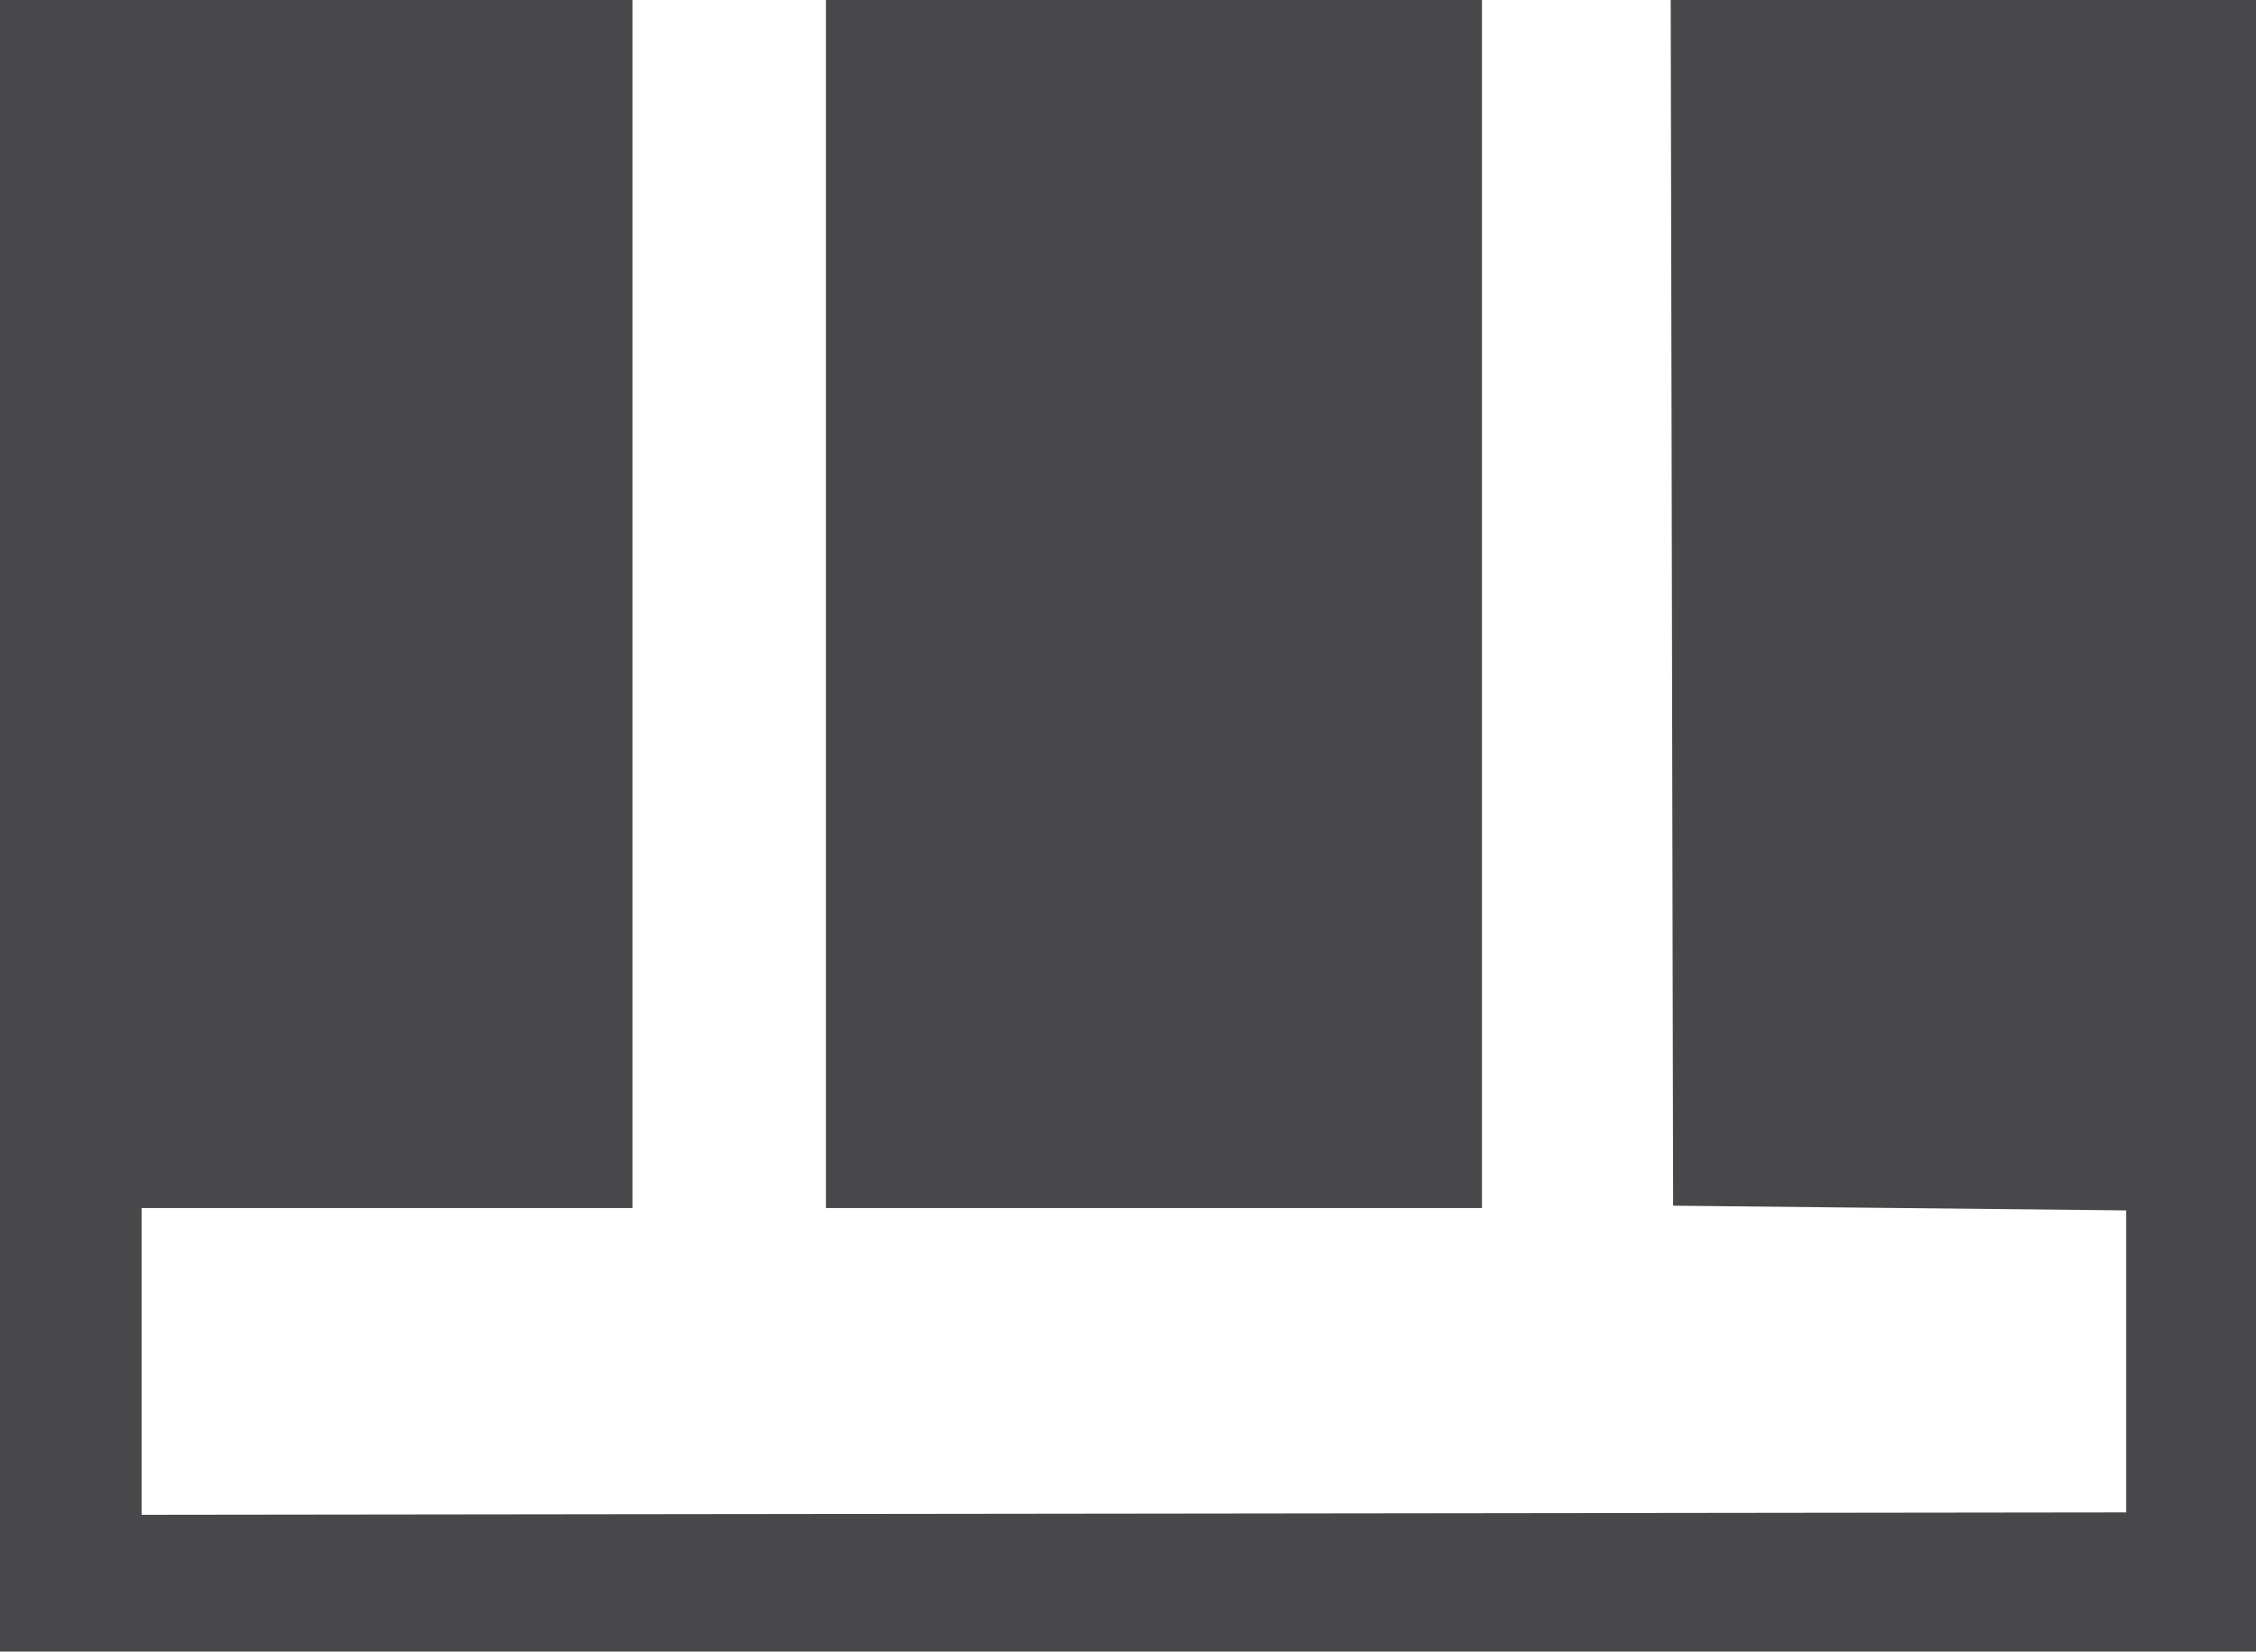
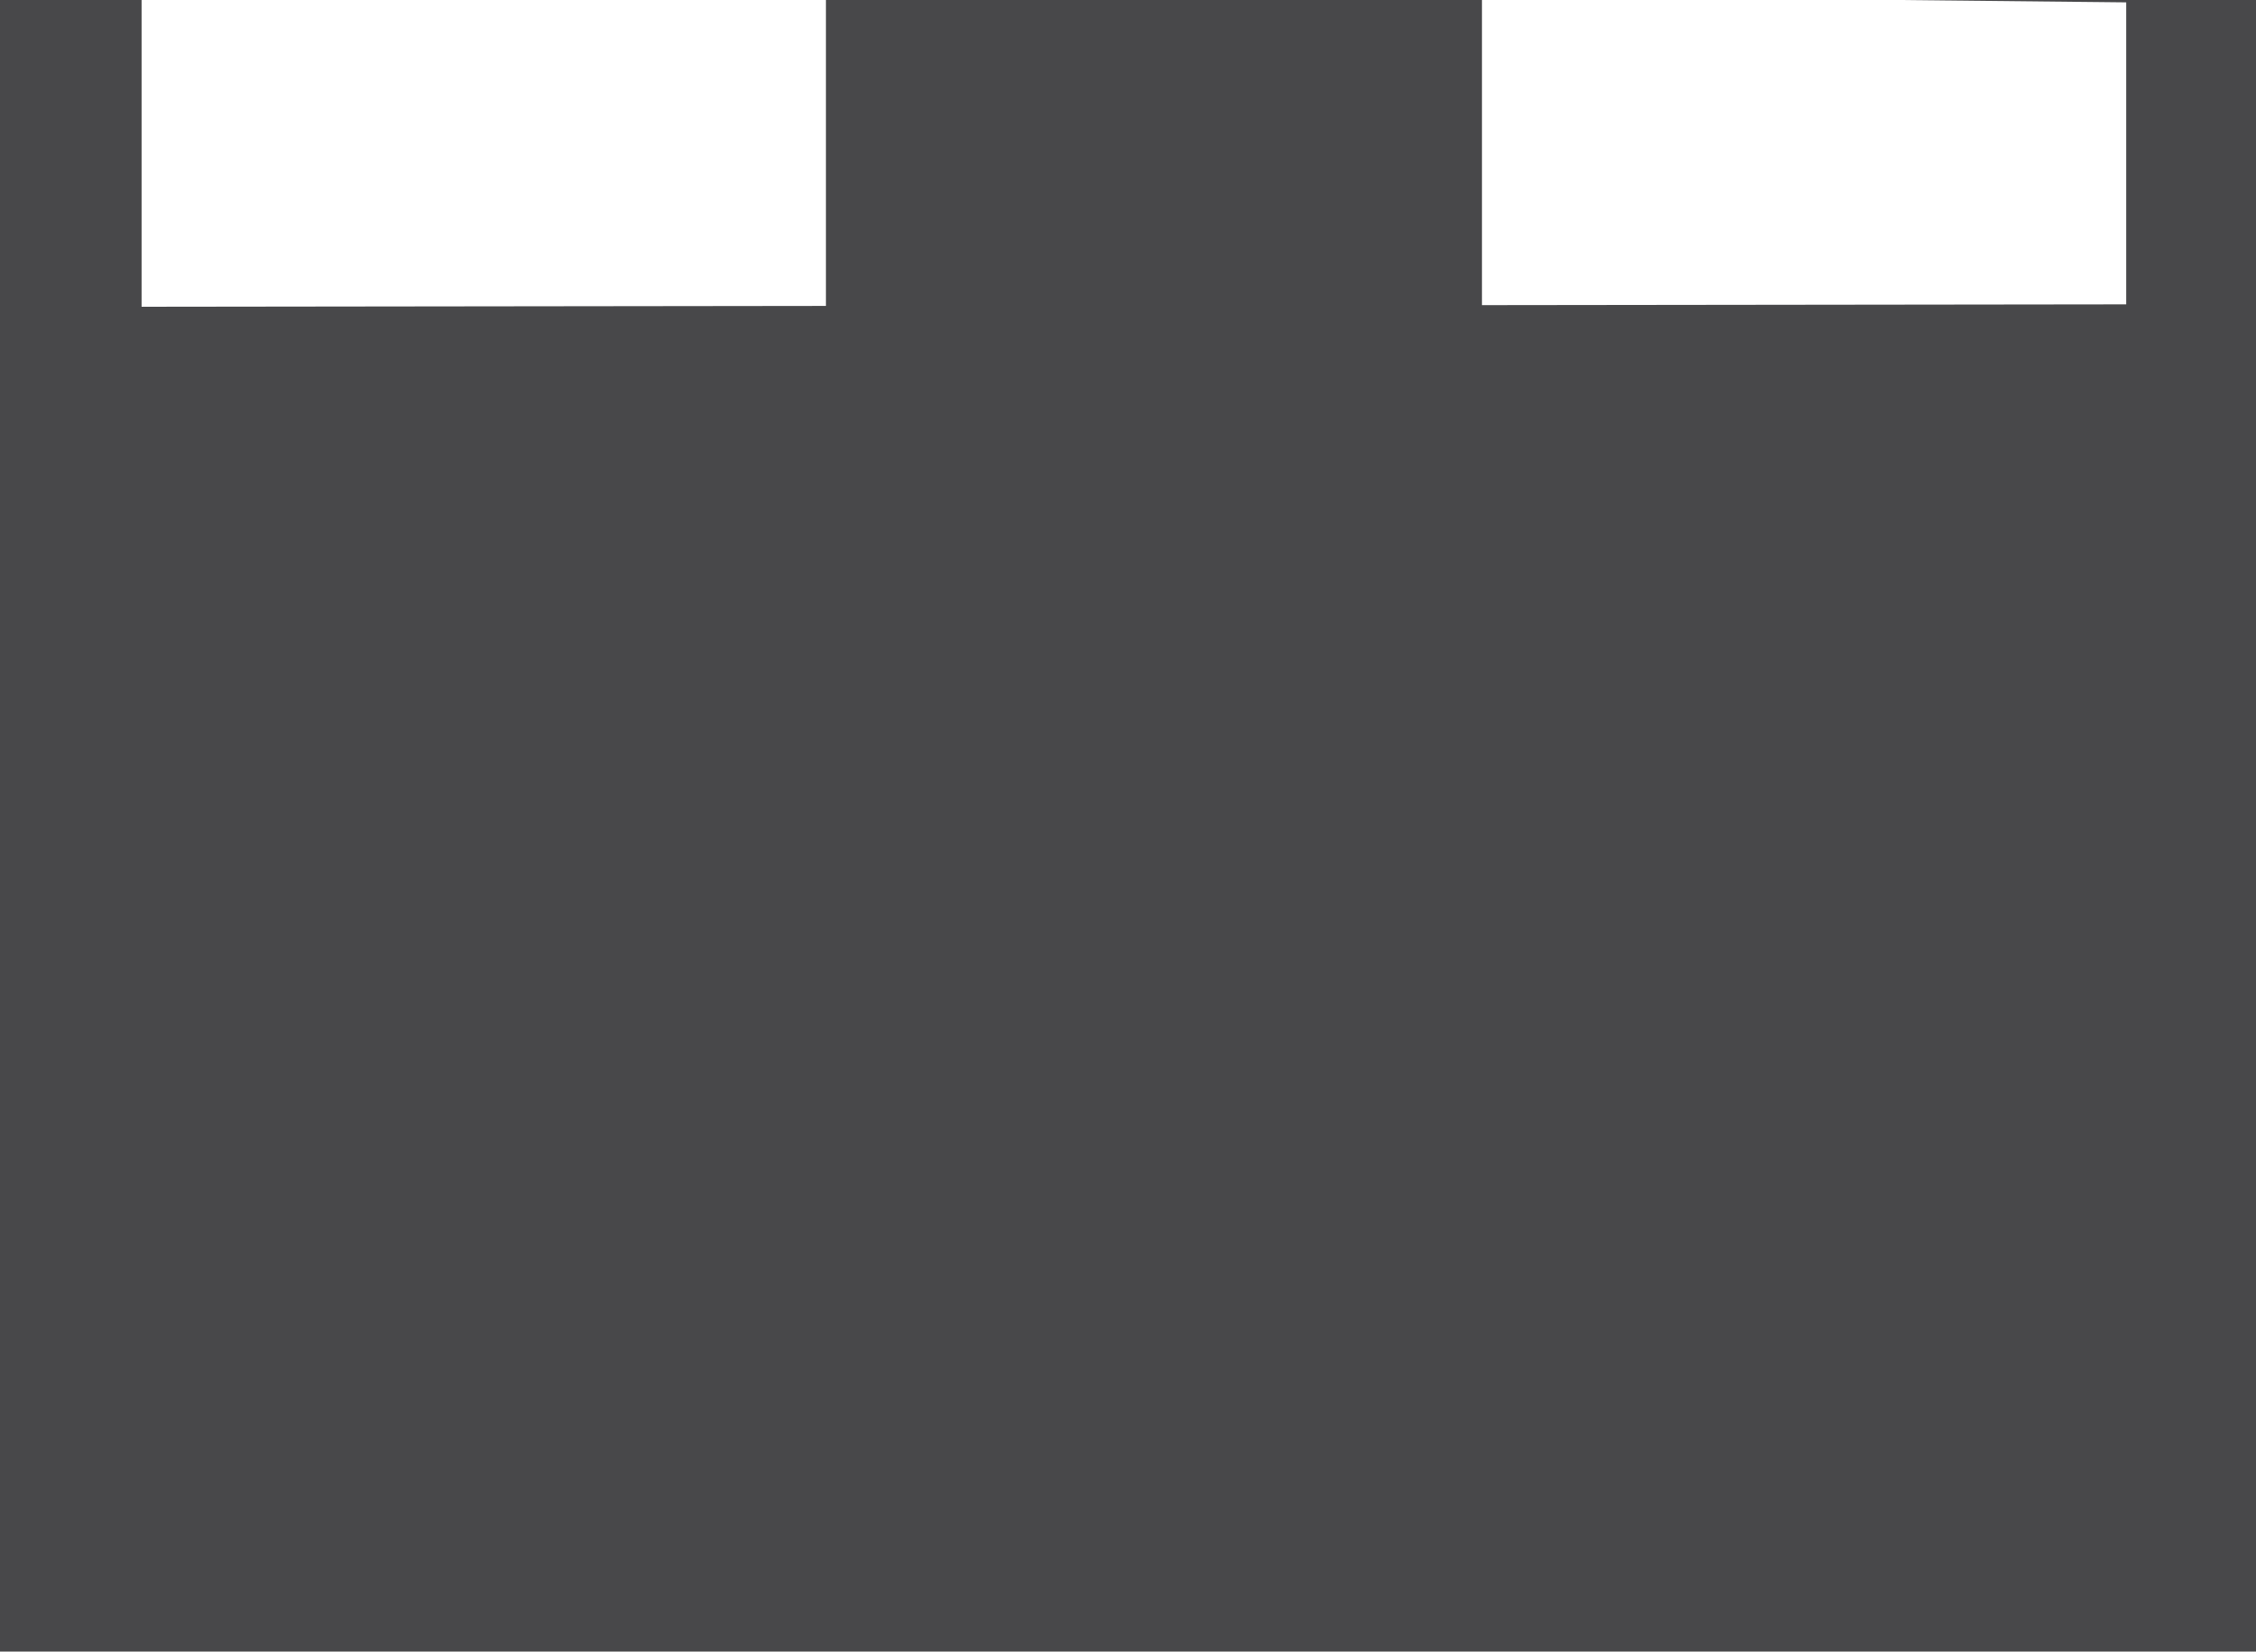
<svg xmlns="http://www.w3.org/2000/svg" id="Livello_2" data-name="Livello 2" viewBox="0 0 468.75 343.23">
  <defs>
    <style>
      .cls-1 {
        fill: #48484a;
      }
    </style>
  </defs>
  <g id="Livello_2-2" data-name="Livello 2">
    <g id="g841">
-       <path id="path845" class="cls-1" d="M0,171.61V0h131.41v251.05H29.42v63.75l206.18-.25,206.18-.25v-62.76l-47.07-.49-47.07-.49-.25-125.28L347.14,0h121.61v343.23H0v-171.61ZM171.61,125.52V0h136.31v251.05h-136.31v-125.52Z" />
+       <path id="path845" class="cls-1" d="M0,171.61V0h131.41H29.42v63.75l206.18-.25,206.18-.25v-62.76l-47.07-.49-47.07-.49-.25-125.28L347.14,0h121.61v343.23H0v-171.61ZM171.61,125.52V0h136.31v251.05h-136.31v-125.52Z" />
    </g>
  </g>
</svg>